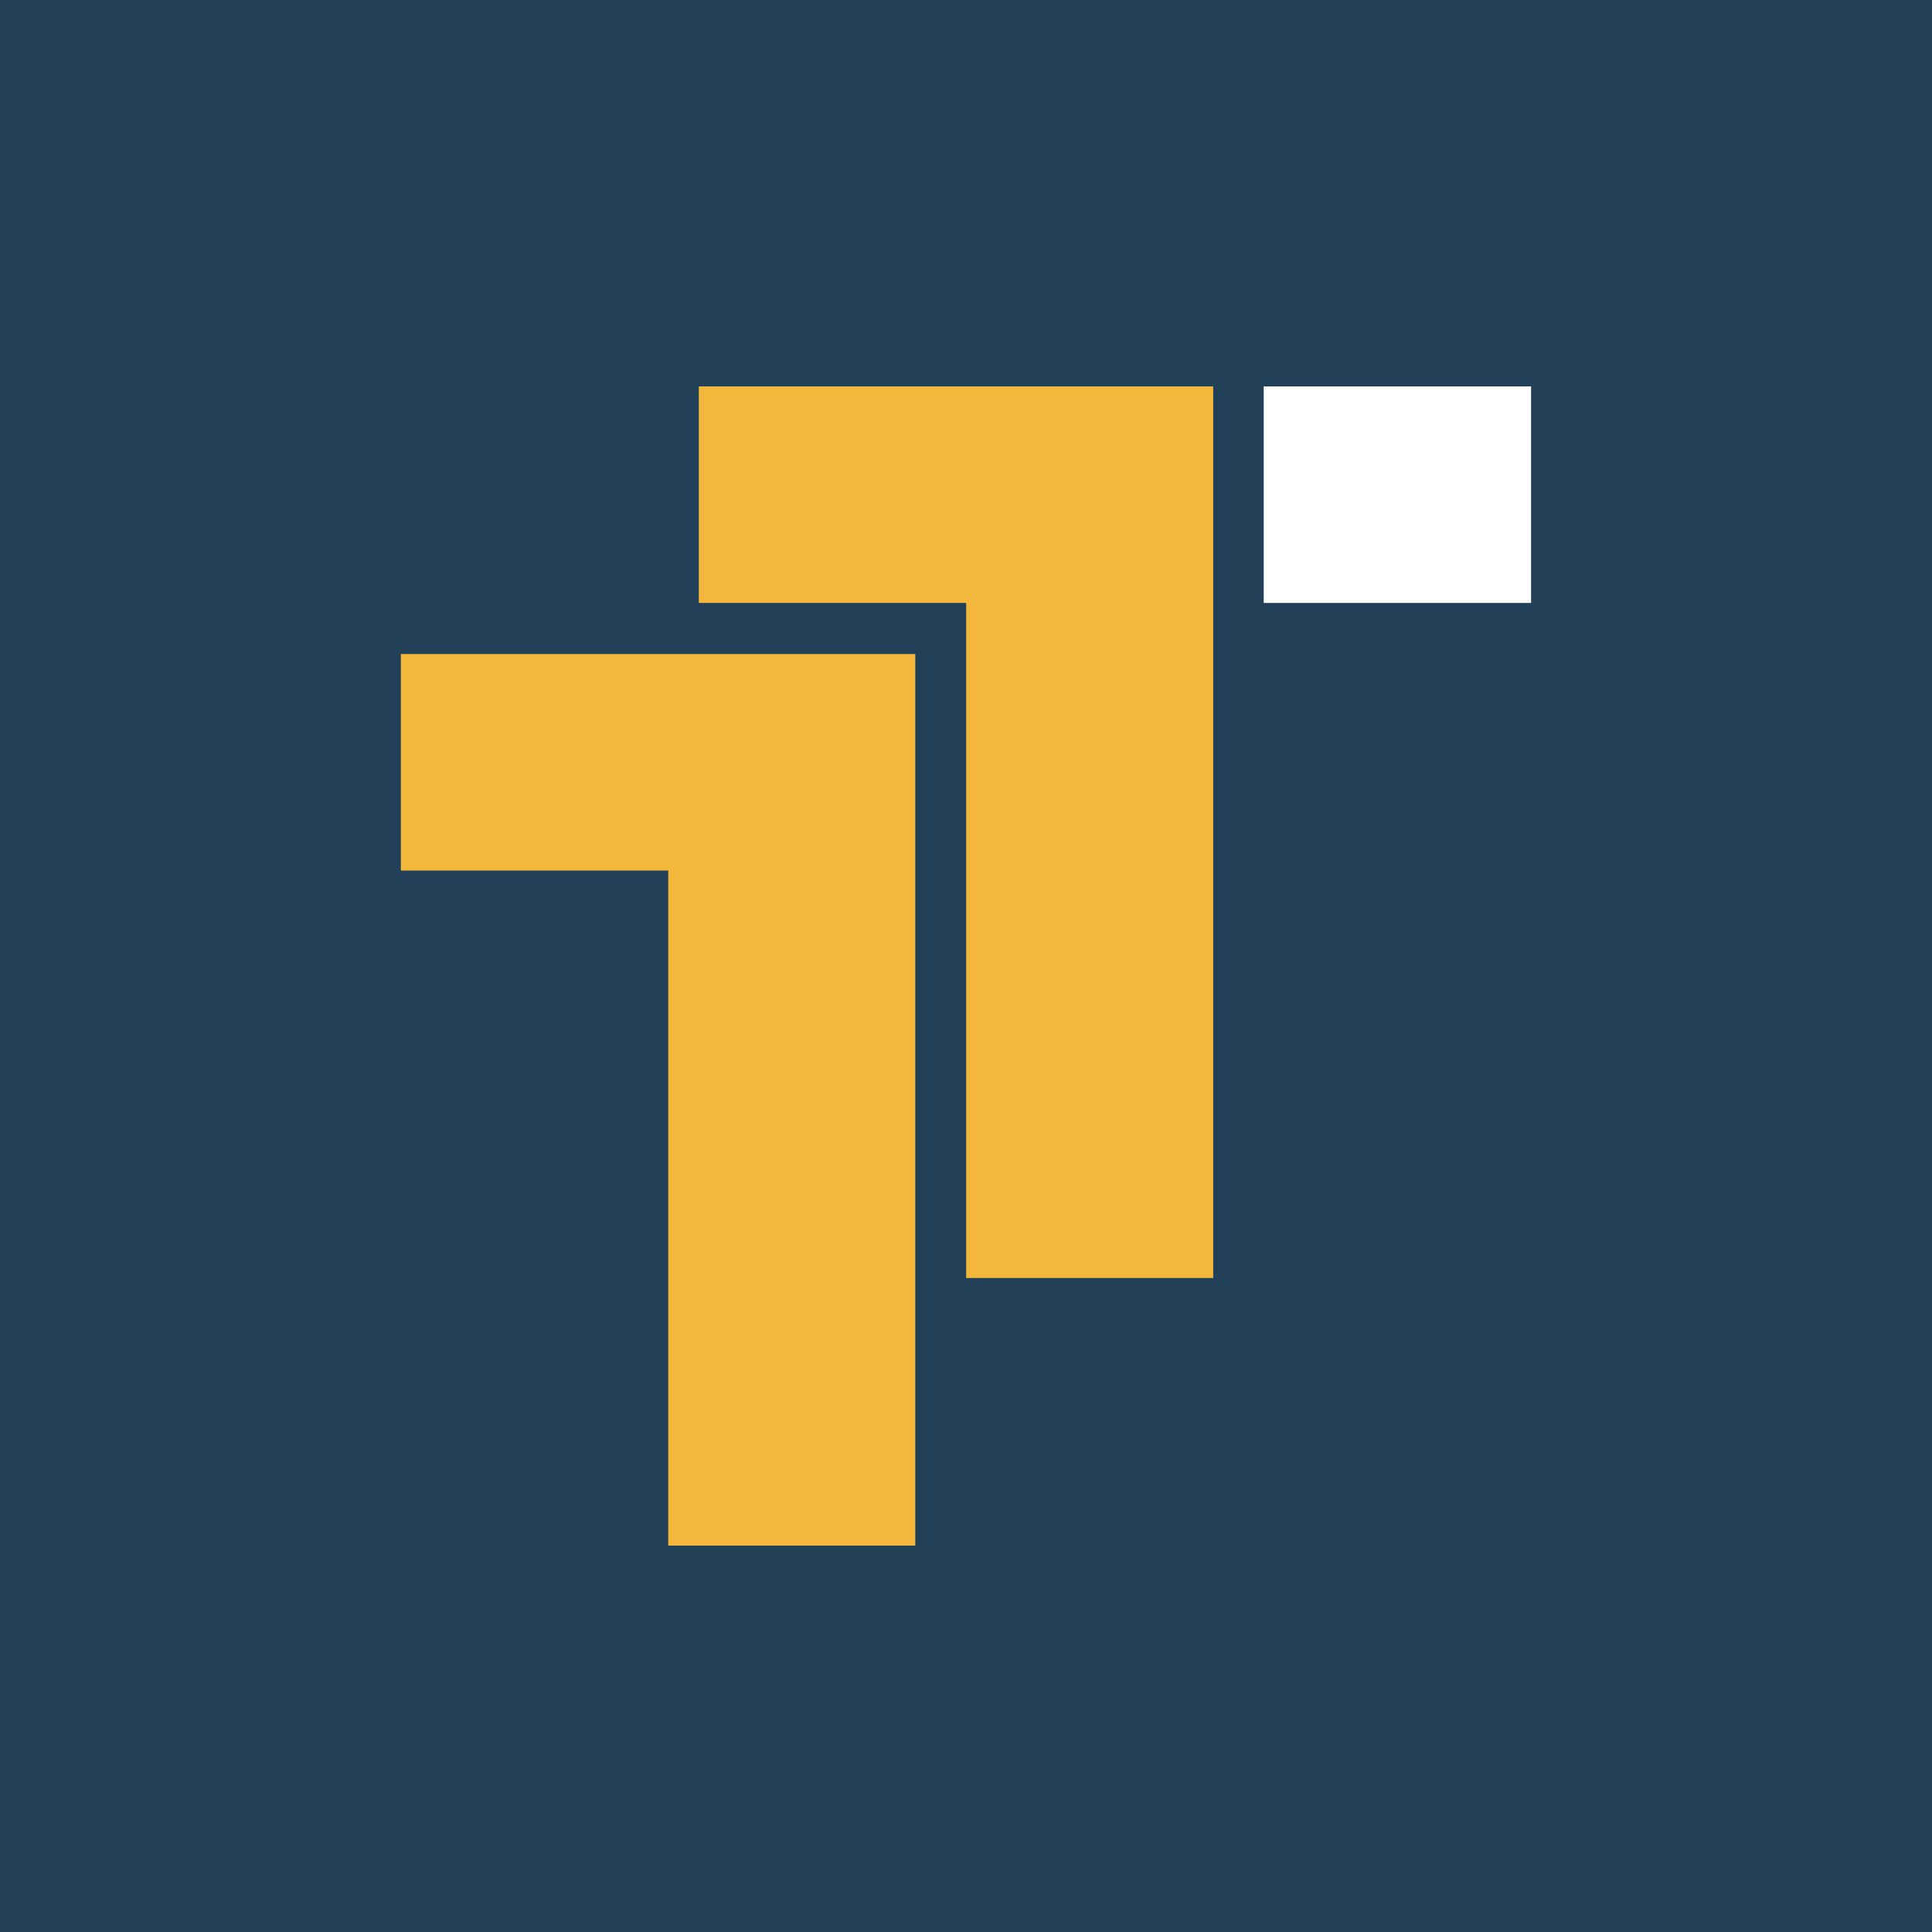
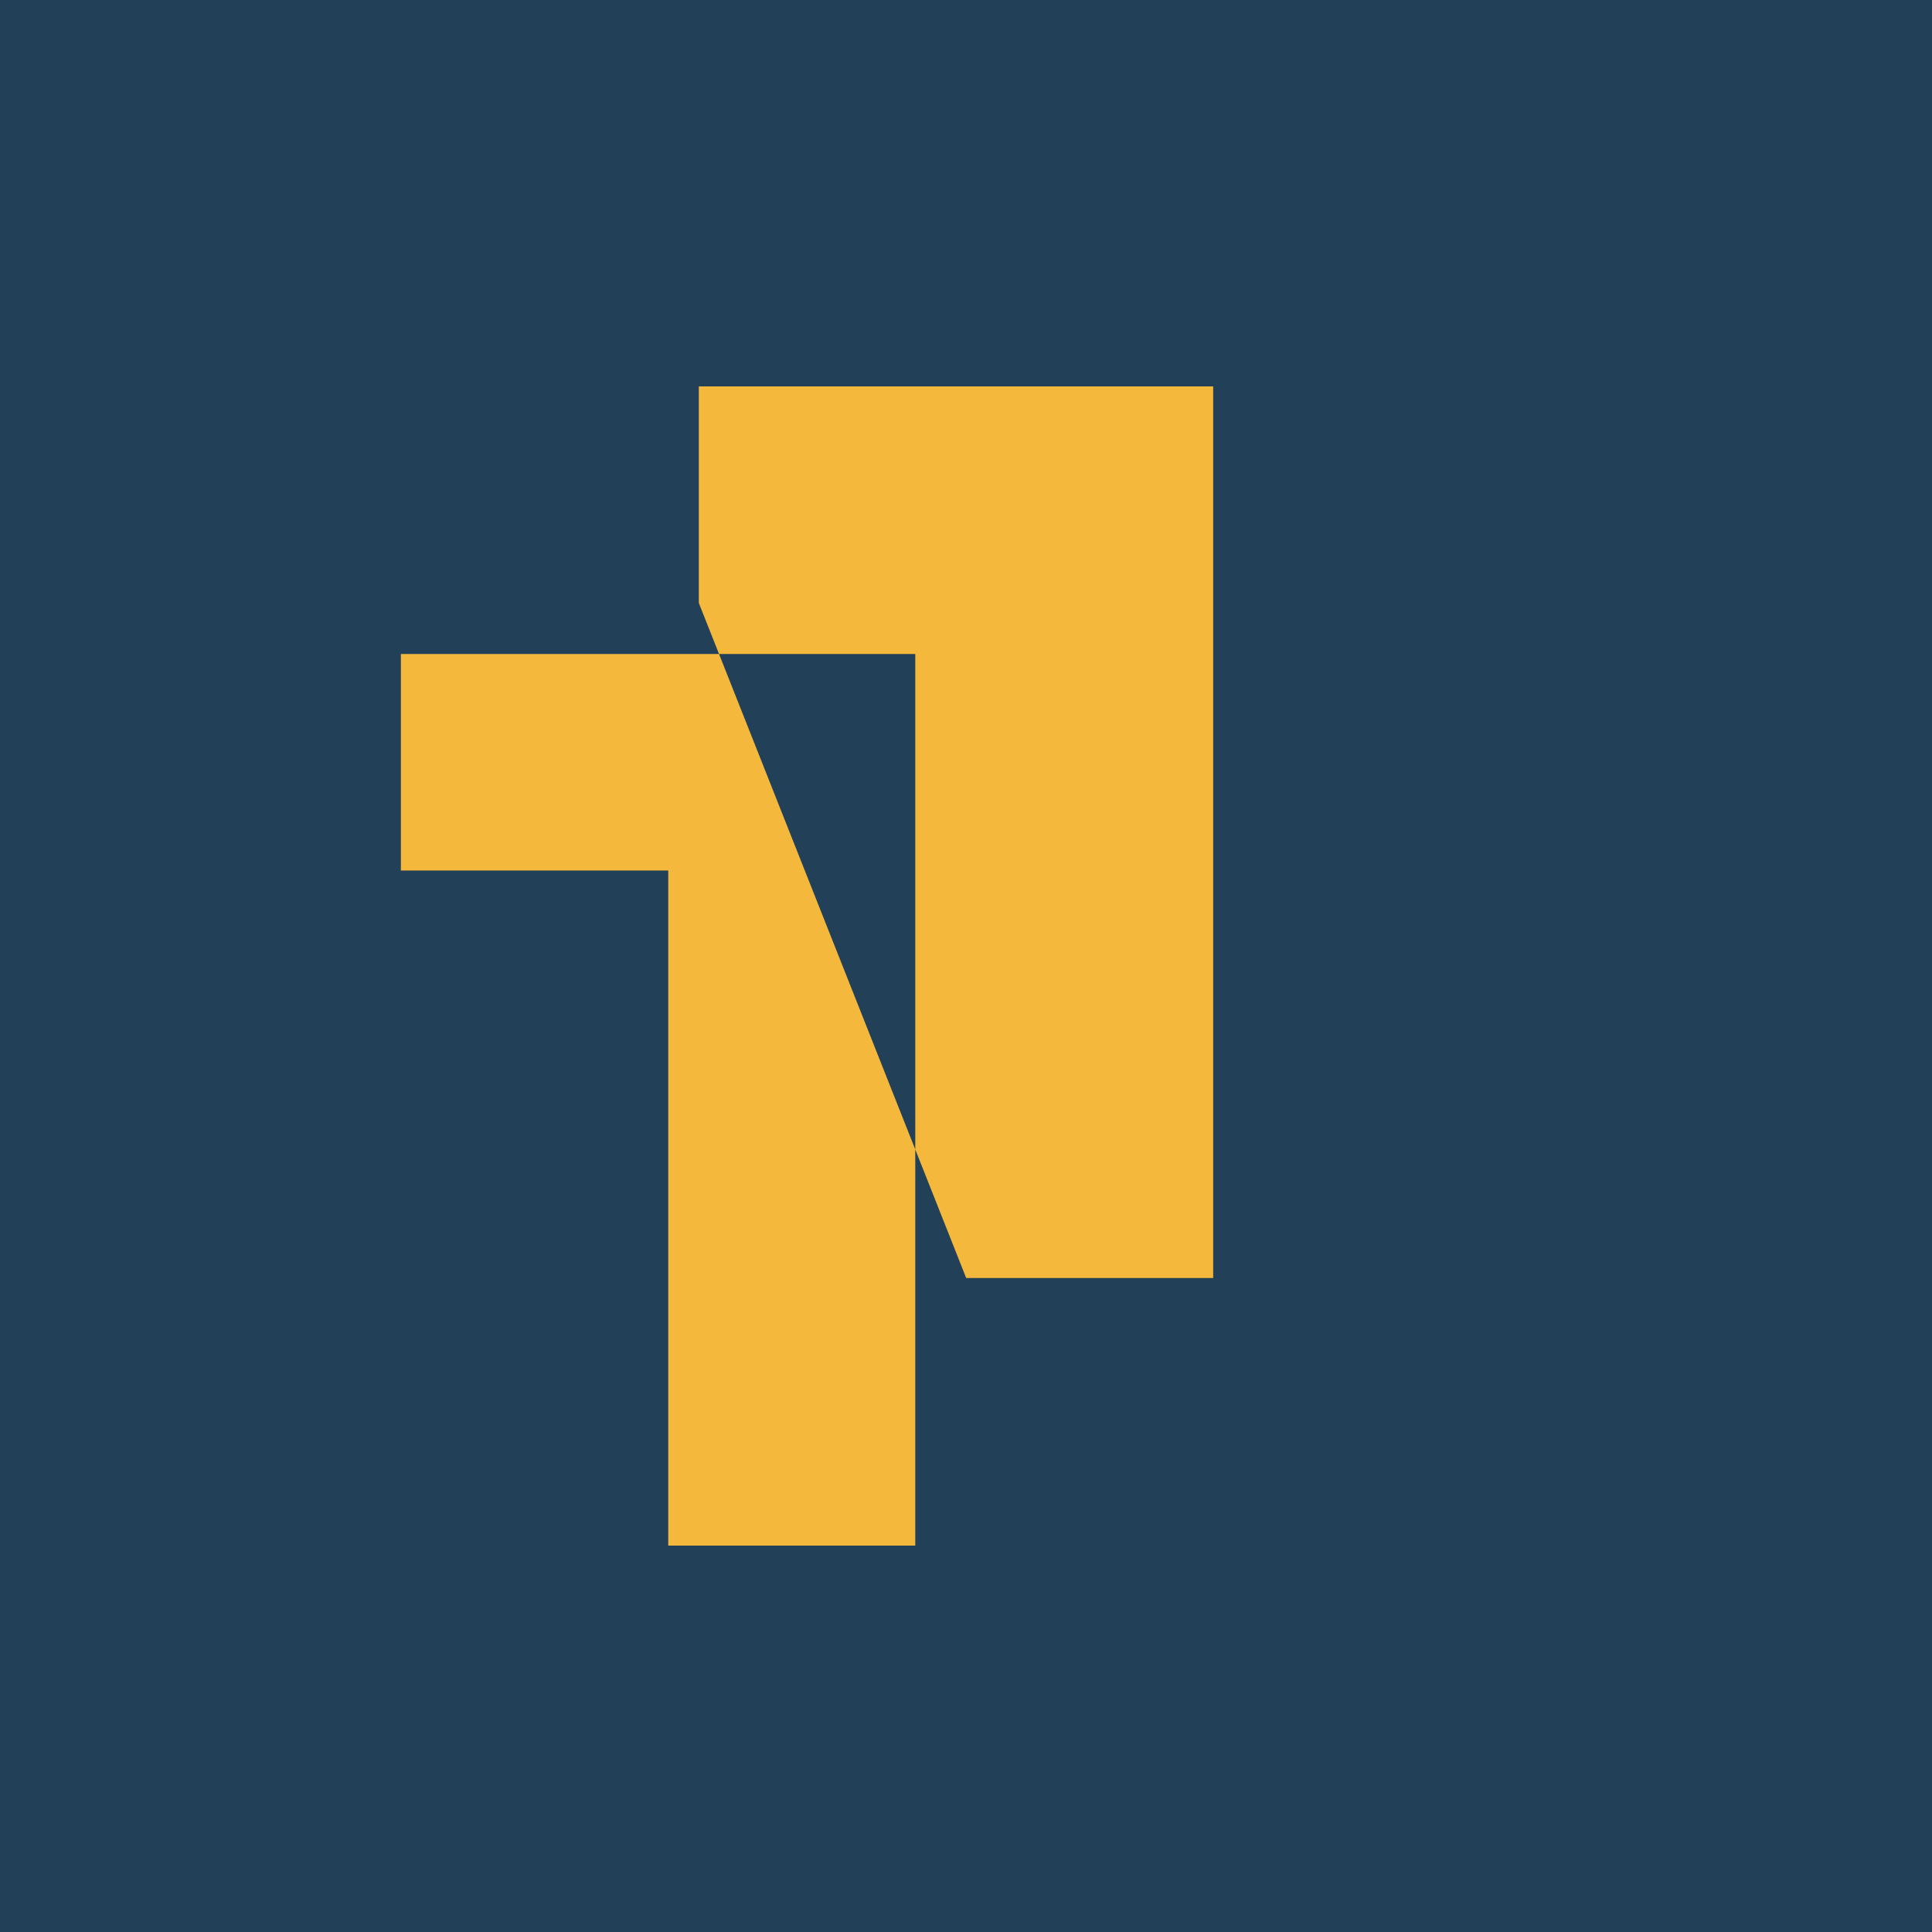
<svg xmlns="http://www.w3.org/2000/svg" width="77px" height="77px" viewBox="0 0 77 77" version="1.1">
  <title>colore-negativo-pittogramma</title>
  <g id="colore-negativo-pittogramma" stroke="none" stroke-width="1" fill="none" fill-rule="evenodd">
    <rect fill="#224057" x="0" y="0" width="77" height="77" />
    <g id="Group-3" transform="translate(15.977, 15.4)">
-       <polygon id="Fill-1" fill="#FFFFFF" points="34.388 8.63 45.045 8.63 45.045 1.77800014e-05 34.388 1.77800014e-05" />
-       <path d="M11.874,0 L11.874,8.63 L22.53,8.63 L22.53,35.534 L32.375,35.534 L32.375,12.792 L32.375,8.63 L32.375,0 L11.874,0 Z M0,10.666 L0,19.296 L10.656,19.296 L10.656,46.2 L20.501,46.2 L20.501,23.458 L20.501,19.296 L20.501,10.666 L0,10.666 Z" id="Fill-2" fill="#F3B83C" />
+       <path d="M11.874,0 L11.874,8.63 L22.53,35.534 L32.375,35.534 L32.375,12.792 L32.375,8.63 L32.375,0 L11.874,0 Z M0,10.666 L0,19.296 L10.656,19.296 L10.656,46.2 L20.501,46.2 L20.501,23.458 L20.501,19.296 L20.501,10.666 L0,10.666 Z" id="Fill-2" fill="#F3B83C" />
    </g>
  </g>
</svg>